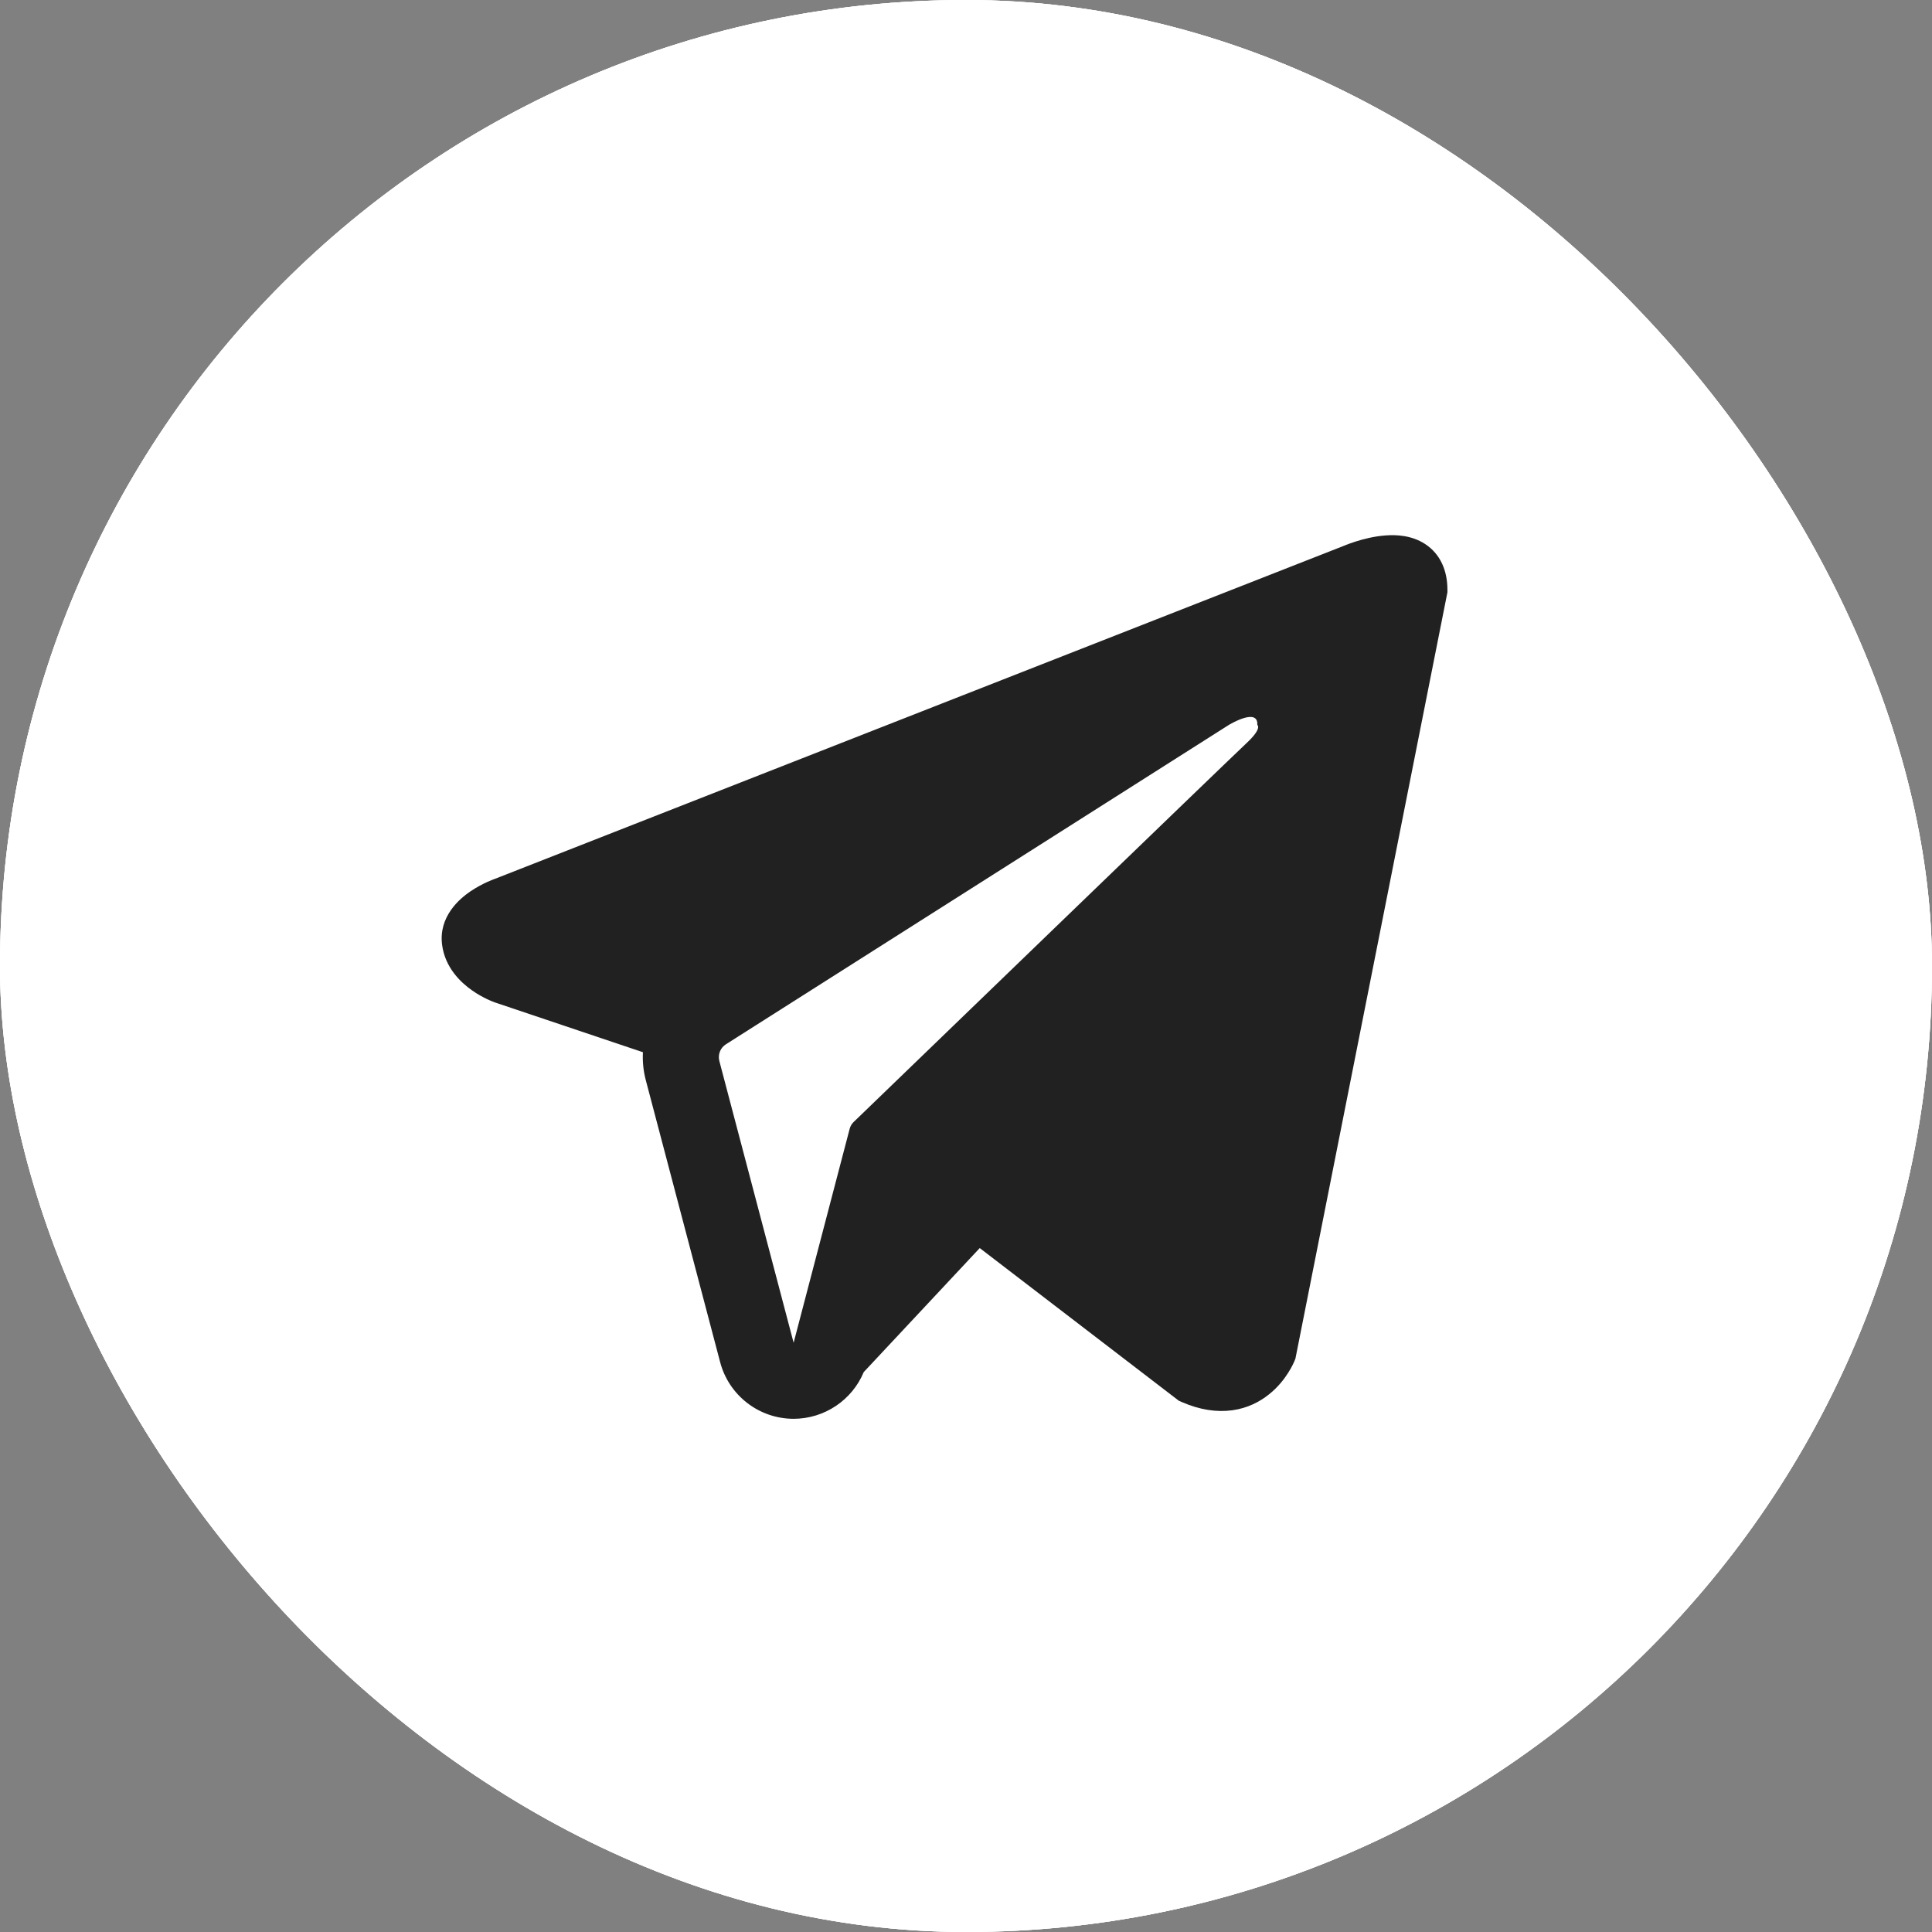
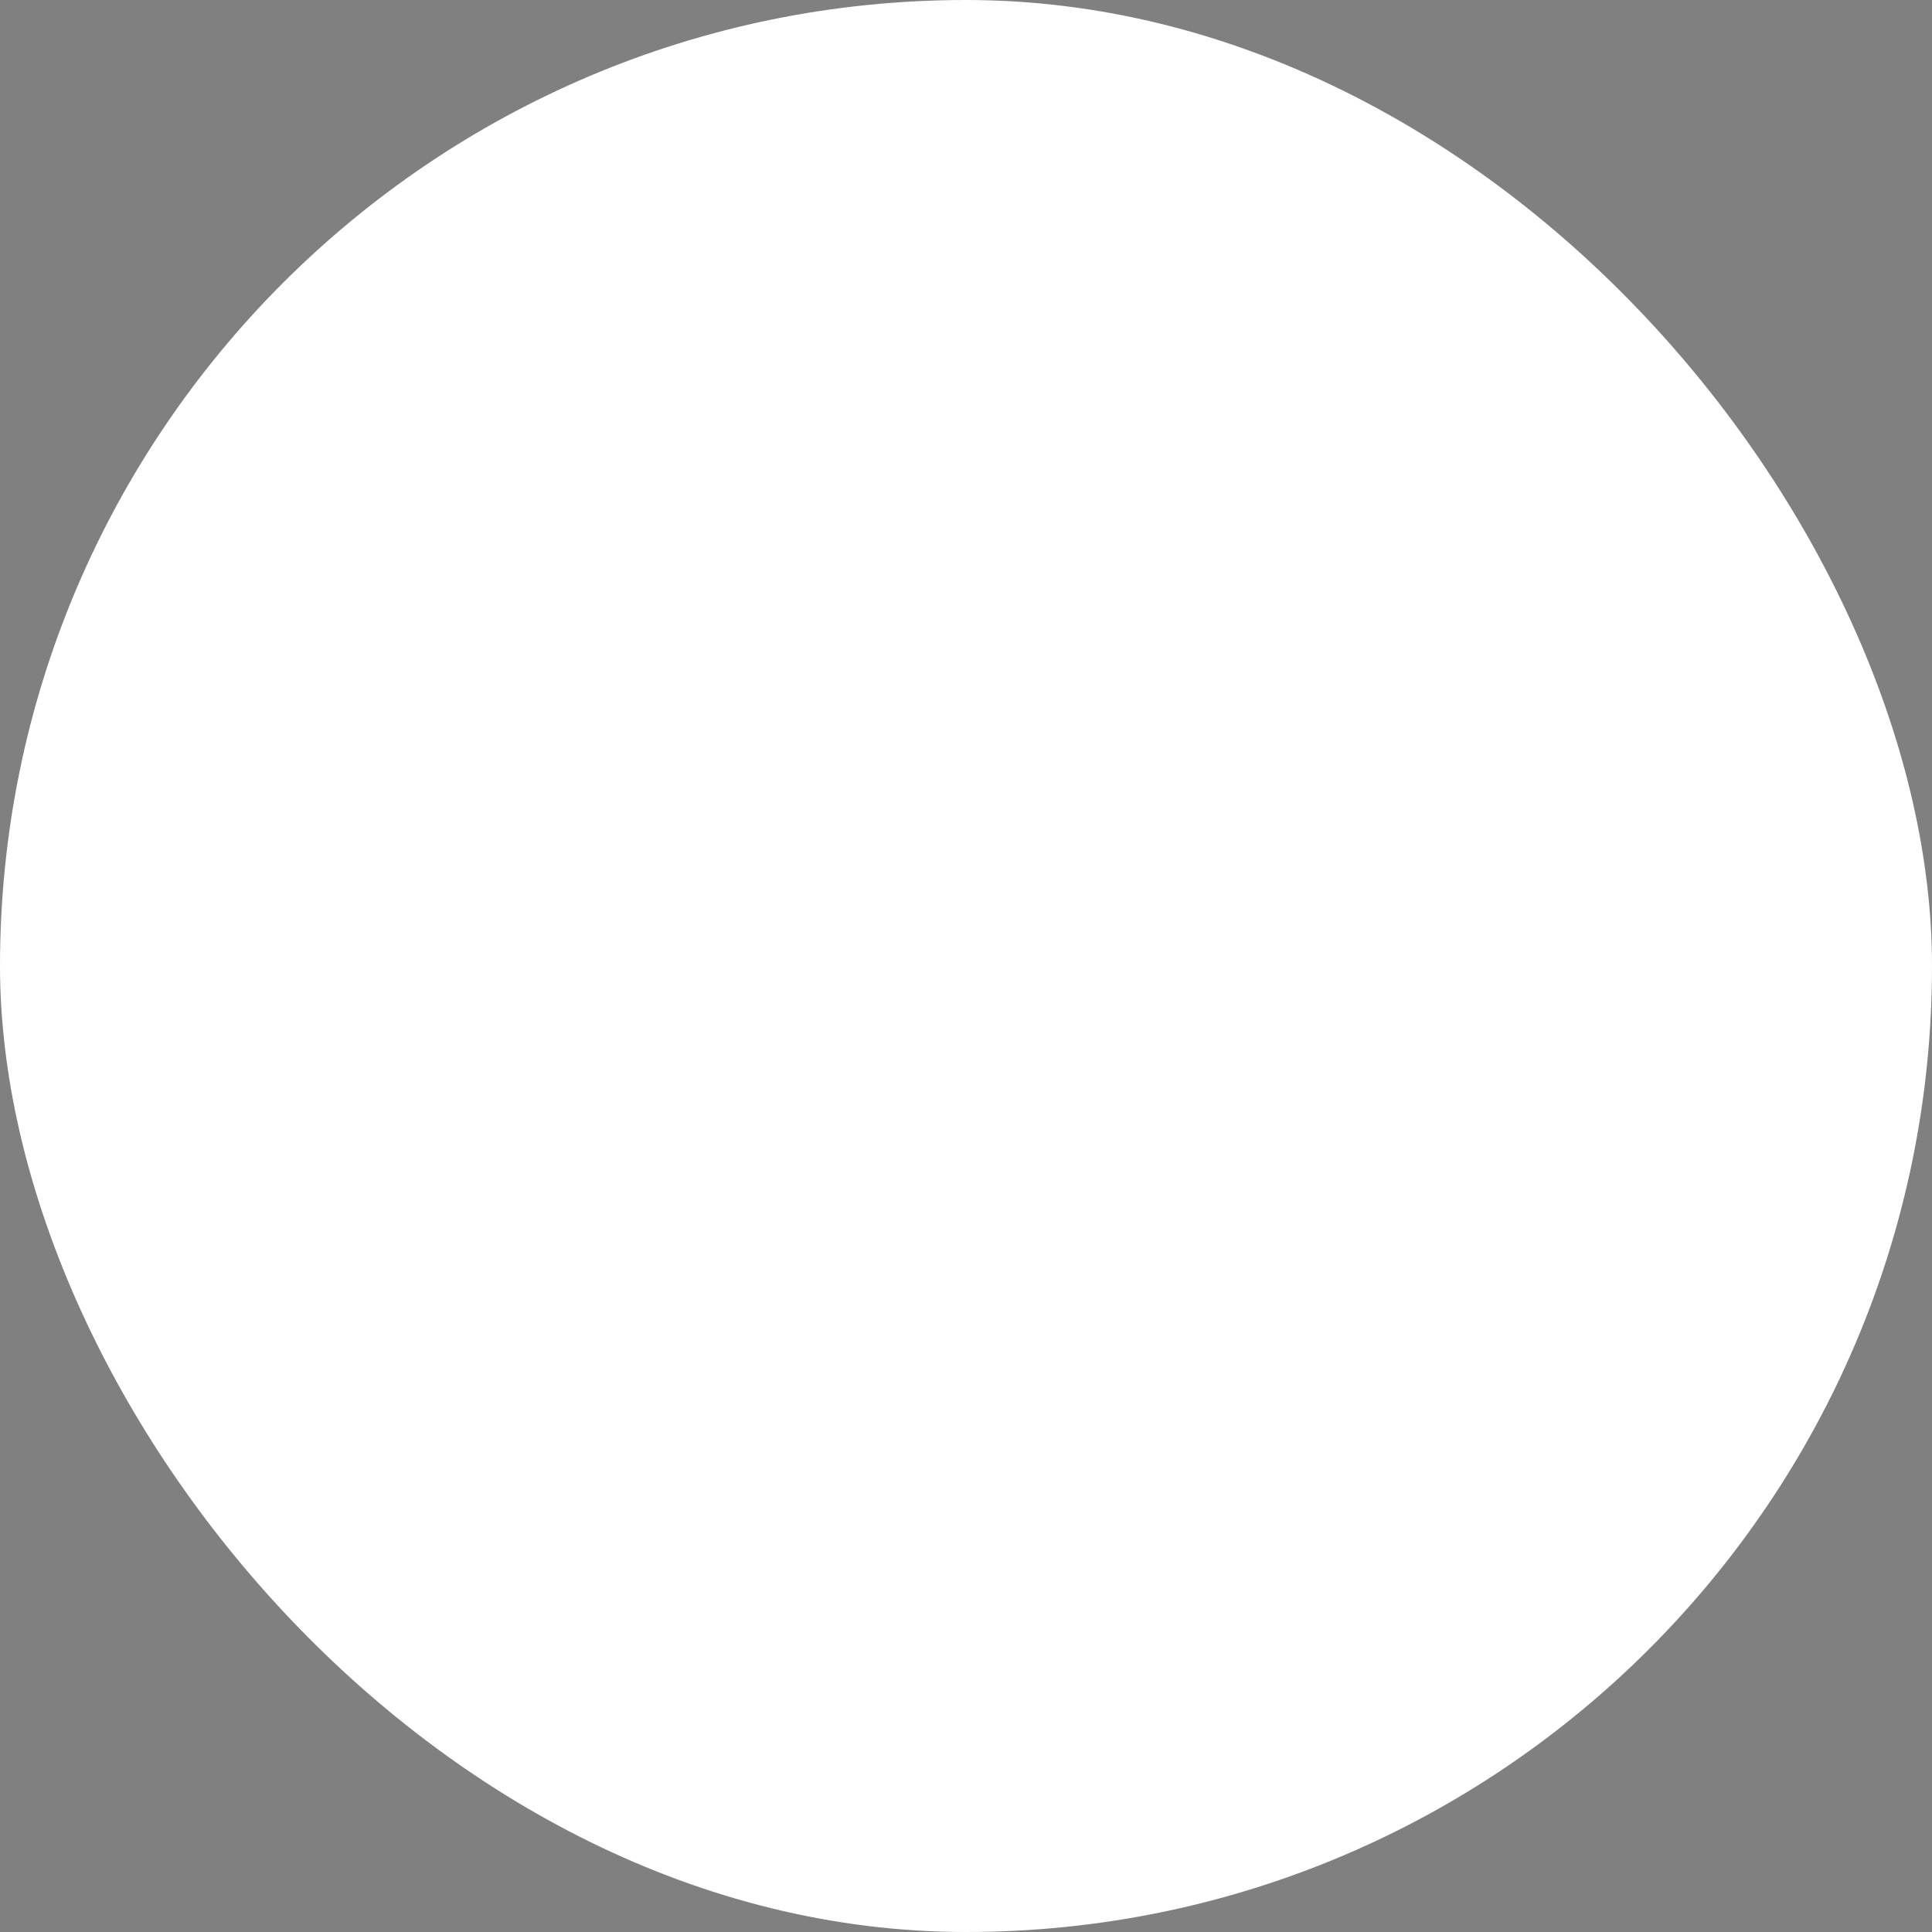
<svg xmlns="http://www.w3.org/2000/svg" width="27" height="27" viewBox="0 0 27 27" fill="none">
  <rect x="0" y="0" width="27" height="27" fill="#808080" stroke="none" />
  <rect width="27" height="27" rx="13.5" fill="white" />
-   <rect width="27" height="27" rx="13.5" fill="white" />
-   <rect width="27" height="27" rx="13.5" fill="white" />
-   <path fill-rule="evenodd" clip-rule="evenodd" d="M18.091 19.018L18.092 19.017L18.104 18.986L20.228 8.277V8.242C20.228 7.975 20.13 7.742 19.915 7.602C19.727 7.48 19.512 7.471 19.36 7.483C19.2 7.495 19.049 7.535 18.945 7.568C18.891 7.585 18.846 7.602 18.814 7.614C18.797 7.62 18.784 7.626 18.775 7.63L18.765 7.634L6.922 12.28L6.919 12.281C6.913 12.283 6.904 12.286 6.894 12.29C6.874 12.298 6.846 12.309 6.813 12.324C6.749 12.353 6.661 12.398 6.571 12.459C6.419 12.563 6.129 12.81 6.178 13.201C6.219 13.525 6.442 13.731 6.593 13.838C6.673 13.895 6.751 13.936 6.807 13.963C6.836 13.977 6.86 13.987 6.878 13.994C6.887 13.998 6.895 14.001 6.901 14.003L6.908 14.006L6.913 14.008L8.985 14.705C8.978 14.835 8.991 14.968 9.026 15.099L10.064 19.036C10.187 19.503 10.609 19.828 11.092 19.828C11.524 19.827 11.908 19.566 12.071 19.175L13.692 17.442L16.475 19.576L16.514 19.593C16.767 19.704 17.003 19.738 17.22 19.709C17.435 19.68 17.607 19.589 17.735 19.486C17.862 19.385 17.949 19.27 18.003 19.184C18.031 19.14 18.052 19.102 18.066 19.073C18.073 19.058 18.079 19.046 18.083 19.037L18.089 19.024L18.091 19.02L18.091 19.018ZM10.053 14.828C10.03 14.738 10.066 14.644 10.145 14.594L17.173 10.131C17.173 10.131 17.586 9.88 17.571 10.131C17.571 10.131 17.645 10.175 17.424 10.382C17.213 10.578 12.415 15.212 11.929 15.681C11.901 15.708 11.884 15.739 11.874 15.776L11.091 18.765L10.053 14.828Z" fill="#212121" />
</svg>